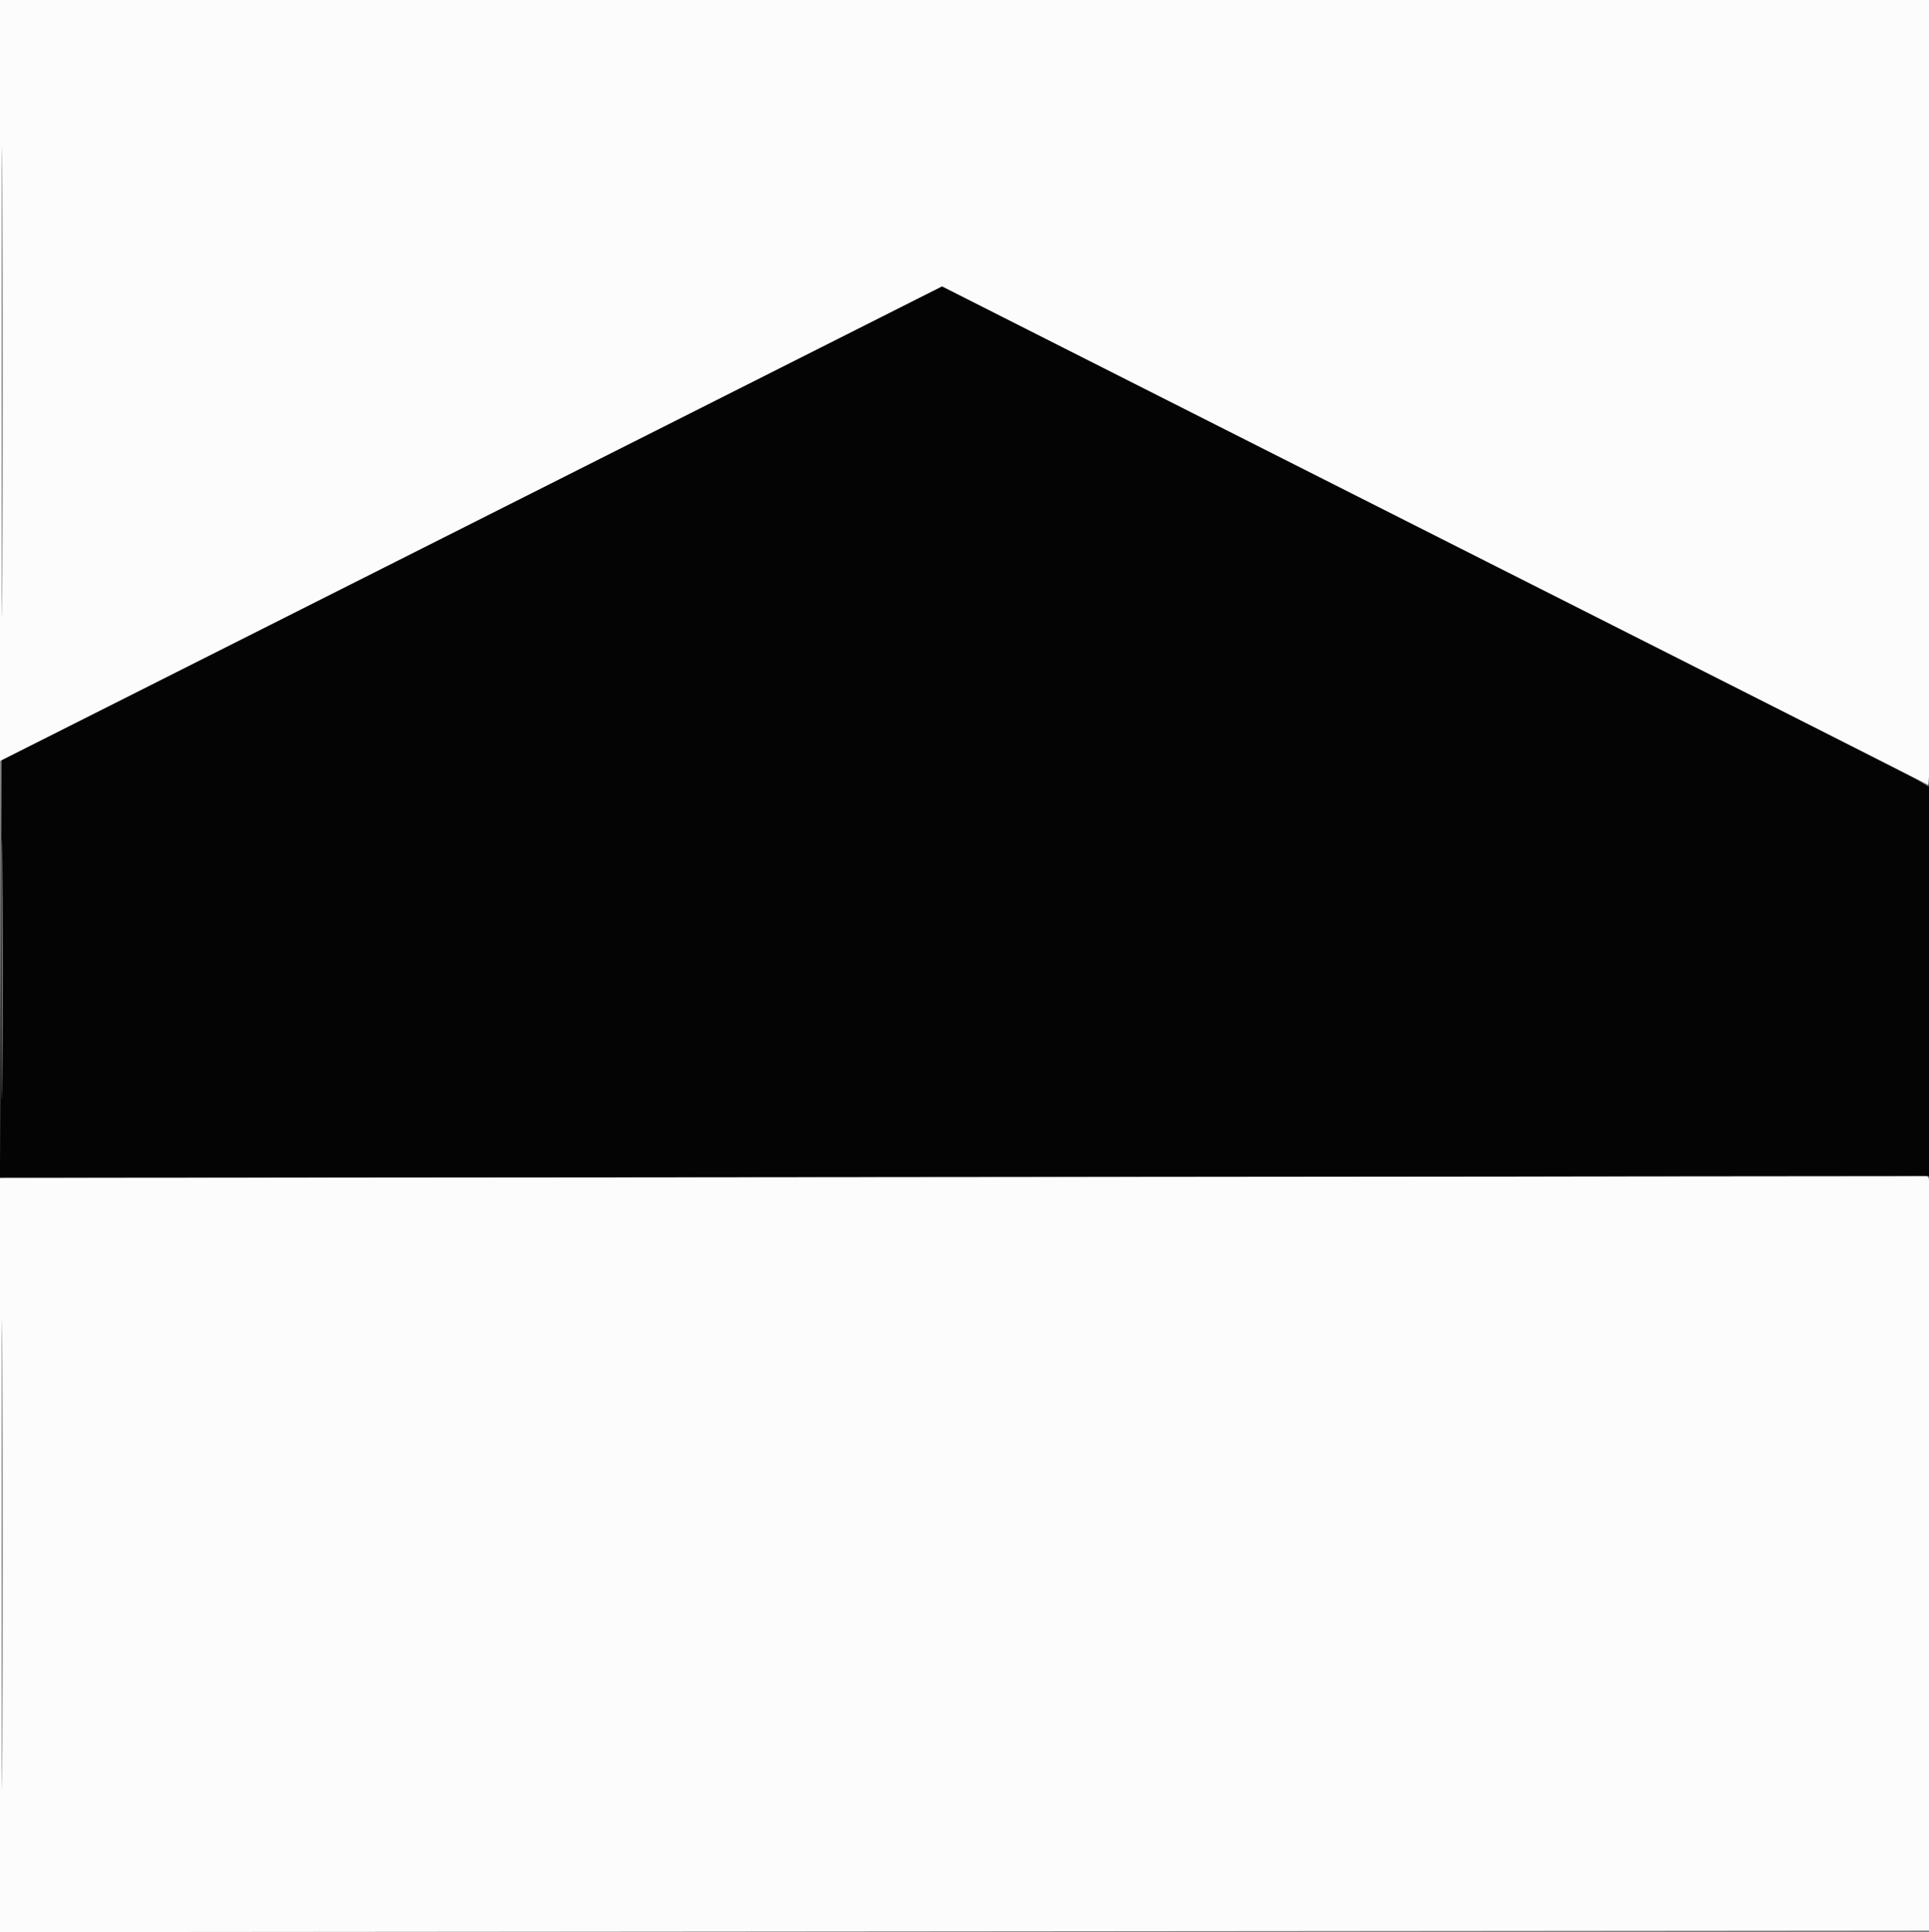
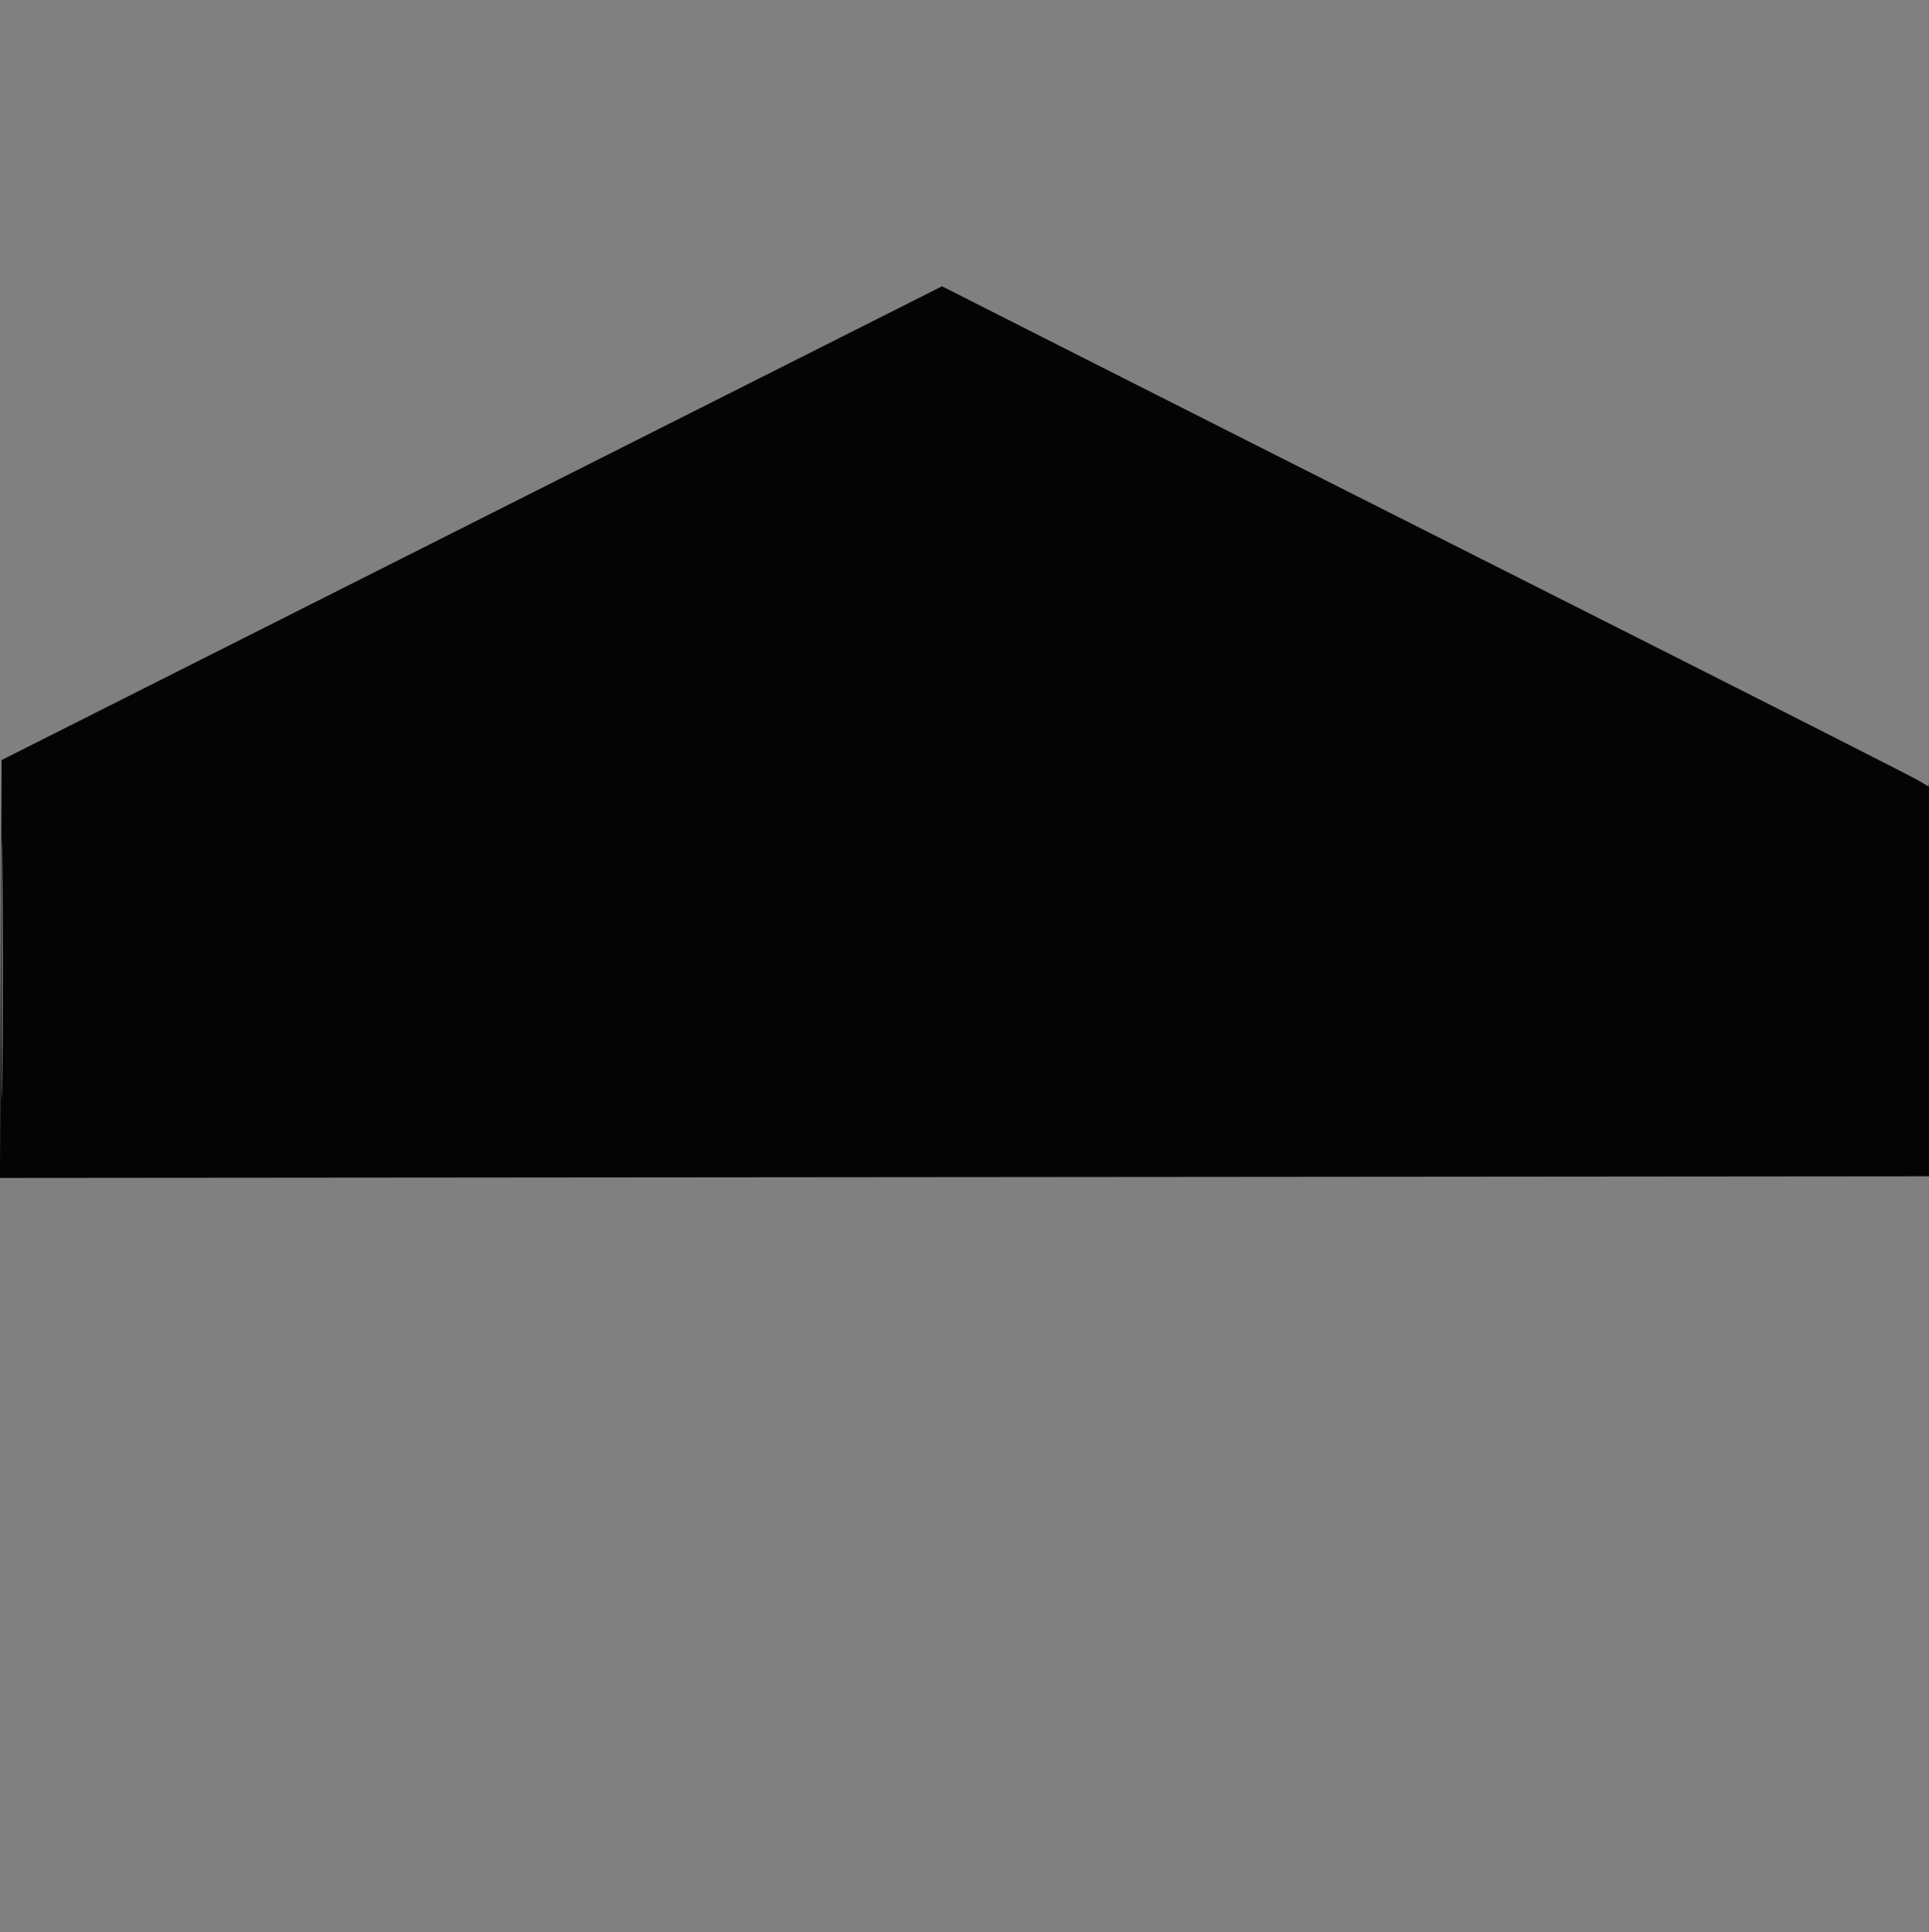
<svg xmlns="http://www.w3.org/2000/svg" width="601" height="602" viewBox="0 0 601 602" version="1.1">
  <rect x="0" y="0" width="601" height="602" fill="#808080" stroke="none" />
  <path d="M 147 163.009 L 0.500 236.814 0.243 301.912 L -0.014 367.010 300.743 366.755 L 601.500 366.500 601.573 301 C 601.614 264.975, 601.476 237.658, 601.267 240.297 L 600.887 245.093 597.693 243.163 C 595.937 242.101, 546.575 217.056, 488 187.508 C 429.425 157.959, 361.700 123.753, 337.500 111.494 L 293.500 89.204 147 163.009 M 0.472 302 C 0.472 338.025, 0.597 352.762, 0.750 334.750 C 0.902 316.738, 0.902 287.262, 0.750 269.250 C 0.597 251.238, 0.472 265.975, 0.472 302" stroke="none" fill="#040404" fill-rule="evenodd" />
-   <path d="M 0 118.553 L 0 237.106 83.750 194.926 C 129.813 171.728, 195.850 138.453, 230.500 120.983 L 293.500 89.220 423 154.663 C 494.225 190.656, 563.357 225.601, 576.627 232.318 L 600.755 244.532 601.370 238.016 C 601.709 234.432, 601.989 179.412, 601.993 115.750 L 602 0 301 0 L 0 0 0 118.553 M 0.484 119 C 0.484 184.175, 0.604 210.838, 0.750 178.250 C 0.896 145.663, 0.896 92.338, 0.750 59.750 C 0.604 27.163, 0.484 53.825, 0.484 119 M 299.250 366.752 L 0 367.003 -0 484.503 L -0 602.003 300.750 601.752 L 601.500 601.500 601.754 483.964 C 601.995 372.480, 601.918 366.430, 600.254 366.464 C 599.289 366.484, 463.838 366.613, 299.250 366.752 M 0.484 484.500 C 0.484 549.400, 0.604 575.803, 0.750 543.173 C 0.896 510.543, 0.896 457.443, 0.750 425.173 C 0.603 392.903, 0.484 419.600, 0.484 484.500" stroke="none" fill="#fcfcfc" fill-rule="evenodd" />
</svg>